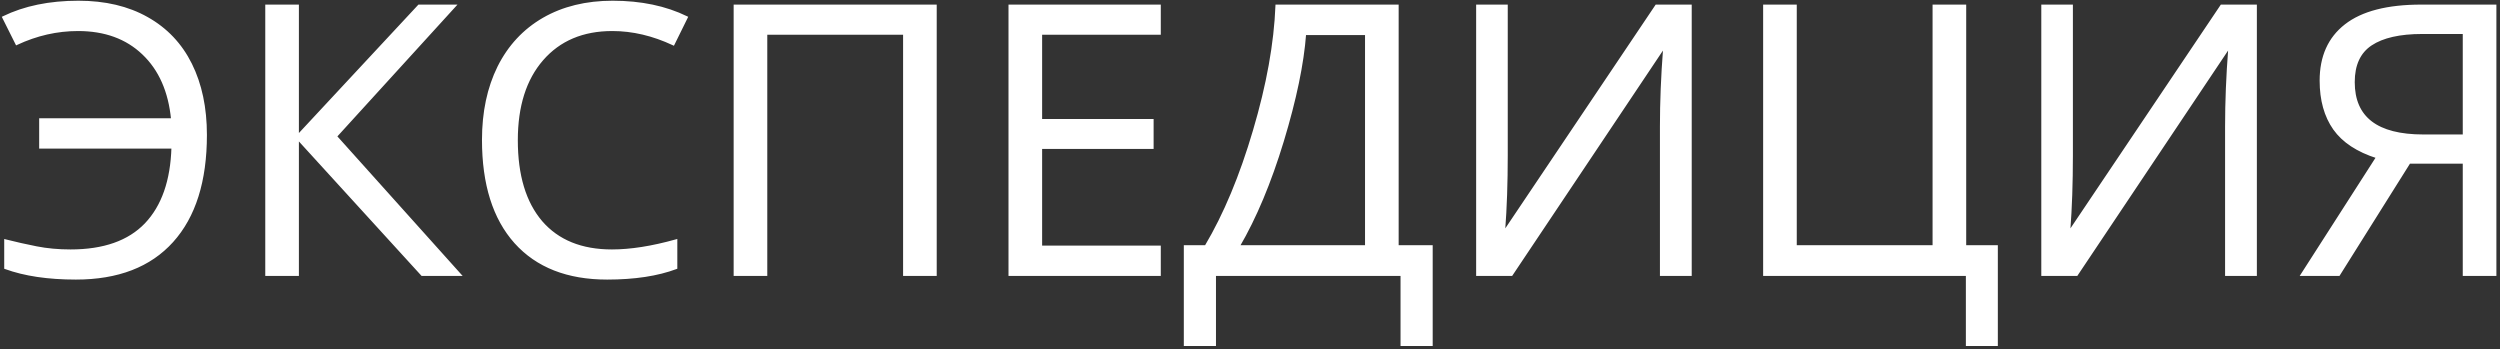
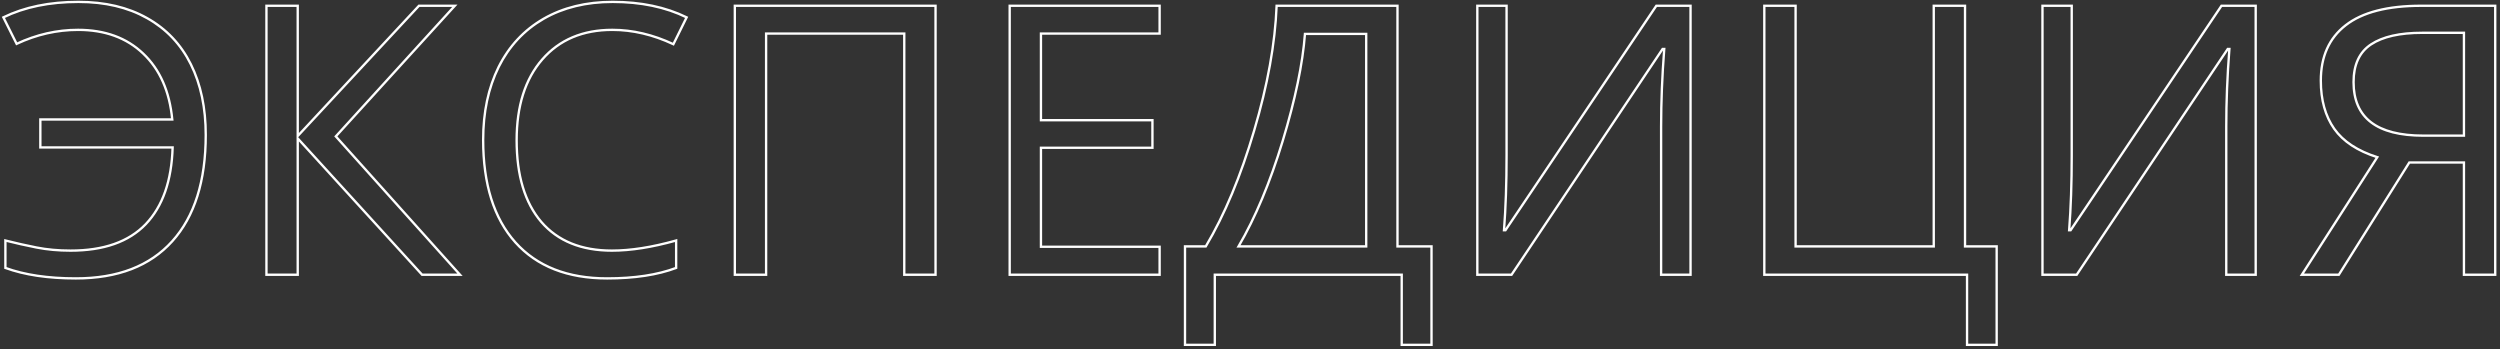
<svg xmlns="http://www.w3.org/2000/svg" width="637" height="89" viewBox="0 0 637 89" fill="none">
  <rect x="0" y="0" width="637" height="89" fill="#333333" stroke="none" />
-   <path d="M19.891 7.609C14.516 7.609 9.297 8.797 4.234 11.172L0.859 4.422C6.234 1.797 12.609 0.484 19.984 0.484C26.766 0.484 32.594 1.859 37.469 4.609C42.375 7.359 46.094 11.281 48.625 16.375C51.156 21.469 52.422 27.469 52.422 34.375C52.422 46.125 49.578 55.156 43.891 61.469C38.203 67.781 30.016 70.938 19.328 70.938C12.234 70.938 6.25 70.047 1.375 68.266V61.281C3.969 61.938 6.609 62.531 9.297 63.062C11.984 63.594 14.875 63.859 17.969 63.859C26.438 63.859 32.828 61.609 37.141 57.109C41.453 52.578 43.734 46.062 43.984 37.562H10.281V30.438H43.891C43.203 23.281 40.734 17.688 36.484 13.656C32.266 9.625 26.734 7.609 19.891 7.609ZM117.203 70H107.547L75.859 35.266V70H67.891V1.469H75.859V34.656L106.75 1.469H115.891L85.562 34.75L117.203 70ZM156.016 7.609C148.484 7.609 142.531 10.125 138.156 15.156C133.812 20.156 131.641 27.016 131.641 35.734C131.641 44.703 133.734 51.641 137.922 56.547C142.141 61.422 148.141 63.859 155.922 63.859C160.703 63.859 166.156 63 172.281 61.281V68.266C167.531 70.047 161.672 70.938 154.703 70.938C144.609 70.938 136.812 67.875 131.312 61.75C125.844 55.625 123.109 46.922 123.109 35.641C123.109 28.578 124.422 22.391 127.047 17.078C129.703 11.766 133.516 7.672 138.484 4.797C143.484 1.922 149.359 0.484 156.109 0.484C163.297 0.484 169.578 1.797 174.953 4.422L171.578 11.266C166.391 8.828 161.203 7.609 156.016 7.609ZM238.375 70H230.406V8.547H195.203V70H187.234V1.469H238.375V70ZM295.469 70H257.266V1.469H295.469V8.547H265.234V30.625H293.641V37.656H265.234V62.875H295.469V70ZM364.75 87.859H357.156V70H309.531V87.859H301.938V62.781H307.234C312.047 54.688 316.156 44.844 319.562 33.25C323 21.656 324.906 11.062 325.281 1.469H356.078V62.781H364.75V87.859ZM348.109 62.781V8.641H332.5C331.938 16.203 330.047 25.297 326.828 35.922C323.609 46.516 319.859 55.469 315.578 62.781H348.109ZM376.422 1.469H383.875V39.578C383.875 46.609 383.656 52.969 383.219 58.656H383.594L422.031 1.469H430.75V70H423.25V32.266C423.25 25.984 423.516 19.391 424.047 12.484H423.625L385.141 70H376.422V1.469ZM500.688 62.781H508.75V87.859H501.203V70H449.547V1.469H457.516V62.781H492.719V1.469H500.688V62.781ZM520.422 1.469H527.875V39.578C527.875 46.609 527.656 52.969 527.219 58.656H527.594L566.031 1.469H574.75V70H567.25V32.266C567.25 25.984 567.516 19.391 568.047 12.484H567.625L529.141 70H520.422V1.469ZM613.891 41.406L595.938 70H586.516L605.734 40.047C600.703 38.453 597.047 36.047 594.766 32.828C592.484 29.578 591.344 25.484 591.344 20.547C591.344 14.422 593.453 9.719 597.672 6.438C601.922 3.125 608.344 1.469 616.938 1.469H635.781V70H627.812V41.406H613.891ZM627.812 8.359H617.172C611.453 8.359 607.109 9.344 604.141 11.312C601.172 13.281 599.688 16.484 599.688 20.922C599.688 30.016 605.609 34.562 617.453 34.562H627.812V8.359Z" fill="white" />
  <path d="M4.234 11.172L3.966 11.306L4.097 11.568L4.362 11.444L4.234 11.172ZM0.859 4.422L0.728 4.152L0.456 4.285L0.591 4.556L0.859 4.422ZM37.469 4.609L37.321 4.871L37.322 4.871L37.469 4.609ZM1.375 68.266H1.075V68.475L1.272 68.547L1.375 68.266ZM1.375 61.281L1.449 60.99L1.075 60.896V61.281H1.375ZM37.141 57.109L37.357 57.317L37.358 57.316L37.141 57.109ZM43.984 37.562L44.284 37.571L44.293 37.263H43.984V37.562ZM10.281 37.562H9.981V37.862H10.281V37.562ZM10.281 30.438V30.137H9.981V30.438H10.281ZM43.891 30.438V30.738H44.221L44.189 30.409L43.891 30.438ZM36.484 13.656L36.277 13.873L36.278 13.874L36.484 13.656ZM19.891 7.309C14.47 7.309 9.208 8.507 4.107 10.9L4.362 11.444C9.386 9.086 14.562 7.909 19.891 7.909V7.309ZM4.503 11.038L1.128 4.288L0.591 4.556L3.966 11.306L4.503 11.038ZM0.991 4.691C6.317 2.091 12.645 0.784 19.984 0.784V0.184C12.574 0.184 6.152 1.503 0.728 4.152L0.991 4.691ZM19.984 0.784C26.725 0.784 32.5 2.151 37.321 4.871L37.616 4.348C32.688 1.568 26.806 0.184 19.984 0.184V0.784ZM37.322 4.871C42.175 7.591 45.852 11.468 48.356 16.509L48.894 16.241C46.336 11.094 42.575 7.128 37.615 4.348L37.322 4.871ZM48.356 16.509C50.863 21.553 52.122 27.505 52.122 34.375H52.722C52.722 27.432 51.45 21.385 48.894 16.241L48.356 16.509ZM52.122 34.375C52.122 46.079 49.289 55.029 43.668 61.268L44.114 61.67C49.867 55.284 52.722 46.171 52.722 34.375H52.122ZM43.668 61.268C38.051 67.502 29.954 70.638 19.328 70.638V71.237C30.077 71.237 38.355 68.061 44.114 61.67L43.668 61.268ZM19.328 70.638C12.258 70.638 6.31 69.749 1.478 67.984L1.272 68.547C6.19 70.344 12.211 71.237 19.328 71.237V70.638ZM1.675 68.266V61.281H1.075V68.266H1.675ZM1.301 61.572C3.9 62.23 6.546 62.825 9.239 63.357L9.355 62.768C6.673 62.238 4.037 61.645 1.449 60.99L1.301 61.572ZM9.239 63.357C11.948 63.892 14.858 64.159 17.969 64.159V63.559C14.892 63.559 12.021 63.295 9.355 62.768L9.239 63.357ZM17.969 64.159C26.489 64.159 32.97 61.895 37.357 57.317L36.924 56.902C32.686 61.324 26.386 63.559 17.969 63.559V64.159ZM37.358 57.316C41.737 52.715 44.033 46.118 44.284 37.571L43.684 37.554C43.436 46.007 41.169 52.442 36.923 56.903L37.358 57.316ZM43.984 37.263H10.281V37.862H43.984V37.263ZM10.581 37.562V30.438H9.981V37.562H10.581ZM10.281 30.738H43.891V30.137H10.281V30.738ZM44.189 30.409C43.496 23.198 41.005 17.53 36.691 13.439L36.278 13.874C40.464 17.845 42.91 23.365 43.592 30.466L44.189 30.409ZM36.692 13.439C32.407 9.346 26.797 7.309 19.891 7.309V7.909C26.672 7.909 32.124 9.904 36.277 13.873L36.692 13.439ZM117.203 70V70.3H117.876L117.426 69.8L117.203 70ZM107.547 70L107.325 70.202L107.414 70.3H107.547V70ZM75.859 35.266L76.081 35.063L75.559 34.492V35.266H75.859ZM75.859 70V70.3H76.159V70H75.859ZM67.891 70H67.591V70.3H67.891V70ZM67.891 1.469V1.169H67.591V1.469H67.891ZM75.859 1.469H76.159V1.169H75.859V1.469ZM75.859 34.656H75.559V35.419L76.079 34.861L75.859 34.656ZM106.75 1.469V1.169H106.619L106.53 1.264L106.75 1.469ZM115.891 1.469L116.112 1.671L116.57 1.169H115.891V1.469ZM85.562 34.75L85.341 34.548L85.158 34.748L85.339 34.95L85.562 34.75ZM117.203 69.7H107.547V70.3H117.203V69.7ZM107.769 69.798L76.081 35.063L75.638 35.468L107.325 70.202L107.769 69.798ZM75.559 35.266V70H76.159V35.266H75.559ZM75.859 69.7H67.891V70.3H75.859V69.7ZM68.191 70V1.469H67.591V70H68.191ZM67.891 1.769H75.859V1.169H67.891V1.769ZM75.559 1.469V34.656H76.159V1.469H75.559ZM76.079 34.861L106.97 1.673L106.53 1.264L75.64 34.452L76.079 34.861ZM106.75 1.769H115.891V1.169H106.75V1.769ZM115.669 1.267L85.341 34.548L85.784 34.952L116.112 1.671L115.669 1.267ZM85.339 34.95L116.98 70.2L117.426 69.8L85.786 34.55L85.339 34.95ZM138.156 15.156L137.93 14.959L137.93 14.96L138.156 15.156ZM137.922 56.547L137.694 56.742L137.695 56.743L137.922 56.547ZM172.281 61.281H172.581V60.886L172.2 60.992L172.281 61.281ZM172.281 68.266L172.387 68.546L172.581 68.474V68.266H172.281ZM131.312 61.75L131.089 61.95L131.089 61.95L131.312 61.75ZM127.047 17.078L126.779 16.944L126.778 16.945L127.047 17.078ZM138.484 4.797L138.335 4.537L138.334 4.537L138.484 4.797ZM174.953 4.422L175.222 4.555L175.355 4.284L175.085 4.152L174.953 4.422ZM171.578 11.266L171.451 11.537L171.717 11.662L171.847 11.398L171.578 11.266ZM156.016 7.309C148.41 7.309 142.37 9.854 137.93 14.959L138.383 15.353C142.693 10.396 148.559 7.909 156.016 7.909V7.309ZM137.93 14.96C133.525 20.029 131.341 26.967 131.341 35.734H131.941C131.941 27.065 134.1 20.283 138.383 15.353L137.93 14.96ZM131.341 35.734C131.341 44.747 133.445 51.763 137.694 56.742L138.15 56.352C134.024 51.518 131.941 44.659 131.941 35.734H131.341ZM137.695 56.743C141.983 61.698 148.073 64.159 155.922 64.159V63.559C148.208 63.559 142.299 61.146 138.149 56.351L137.695 56.743ZM155.922 64.159C160.738 64.159 166.219 63.294 172.362 61.57L172.2 60.992C166.093 62.706 160.668 63.559 155.922 63.559V64.159ZM171.981 61.281V68.266H172.581V61.281H171.981ZM172.176 67.985C167.47 69.75 161.648 70.638 154.703 70.638V71.237C161.695 71.237 167.593 70.344 172.387 68.546L172.176 67.985ZM154.703 70.638C144.674 70.638 136.966 67.597 131.536 61.55L131.089 61.95C136.659 68.153 144.545 71.237 154.703 71.237V70.638ZM131.536 61.55C126.132 55.498 123.409 46.876 123.409 35.641H122.809C122.809 46.968 125.555 55.752 131.089 61.95L131.536 61.55ZM123.409 35.641C123.409 28.616 124.715 22.475 127.316 17.211L126.778 16.945C124.129 22.306 122.809 28.541 122.809 35.641H123.409ZM127.315 17.212C129.946 11.95 133.718 7.901 138.635 5.057L138.334 4.537C133.313 7.443 129.46 11.581 126.779 16.944L127.315 17.212ZM138.634 5.057C143.581 2.212 149.403 0.784 156.109 0.784V0.184C149.316 0.184 143.388 1.631 138.335 4.537L138.634 5.057ZM156.109 0.784C163.26 0.784 169.495 2.09 174.821 4.691L175.085 4.152C169.661 1.504 163.333 0.184 156.109 0.184V0.784ZM174.684 4.289L171.309 11.133L171.847 11.398L175.222 4.555L174.684 4.289ZM171.706 10.994C166.483 8.54 161.252 7.309 156.016 7.309V7.909C161.155 7.909 166.299 9.116 171.451 11.537L171.706 10.994ZM238.375 70V70.3H238.675V70H238.375ZM230.406 70H230.106V70.3H230.406V70ZM230.406 8.547H230.706V8.247H230.406V8.547ZM195.203 8.547V8.247H194.903V8.547H195.203ZM195.203 70V70.3H195.503V70H195.203ZM187.234 70H186.934V70.3H187.234V70ZM187.234 1.469V1.169H186.934V1.469H187.234ZM238.375 1.469H238.675V1.169H238.375V1.469ZM238.375 69.7H230.406V70.3H238.375V69.7ZM230.706 70V8.547H230.106V70H230.706ZM230.406 8.247H195.203V8.847H230.406V8.247ZM194.903 8.547V70H195.503V8.547H194.903ZM195.203 69.7H187.234V70.3H195.203V69.7ZM187.534 70V1.469H186.934V70H187.534ZM187.234 1.769H238.375V1.169H187.234V1.769ZM238.075 1.469V70H238.675V1.469H238.075ZM295.469 70V70.3H295.769V70H295.469ZM257.266 70H256.966V70.3H257.266V70ZM257.266 1.469V1.169H256.966V1.469H257.266ZM295.469 1.469H295.769V1.169H295.469V1.469ZM295.469 8.547V8.847H295.769V8.547H295.469ZM265.234 8.547V8.247H264.934V8.547H265.234ZM265.234 30.625H264.934V30.925H265.234V30.625ZM293.641 30.625H293.941V30.325H293.641V30.625ZM293.641 37.656V37.956H293.941V37.656H293.641ZM265.234 37.656V37.356H264.934V37.656H265.234ZM265.234 62.875H264.934V63.175H265.234V62.875ZM295.469 62.875H295.769V62.575H295.469V62.875ZM295.469 69.7H257.266V70.3H295.469V69.7ZM257.566 70V1.469H256.966V70H257.566ZM257.266 1.769H295.469V1.169H257.266V1.769ZM295.169 1.469V8.547H295.769V1.469H295.169ZM295.469 8.247H265.234V8.847H295.469V8.247ZM264.934 8.547V30.625H265.534V8.547H264.934ZM265.234 30.925H293.641V30.325H265.234V30.925ZM293.341 30.625V37.656H293.941V30.625H293.341ZM293.641 37.356H265.234V37.956H293.641V37.356ZM264.934 37.656V62.875H265.534V37.656H264.934ZM265.234 63.175H295.469V62.575H265.234V63.175ZM295.169 62.875V70H295.769V62.875H295.169ZM364.75 87.859V88.159H365.05V87.859H364.75ZM357.156 87.859H356.856V88.159H357.156V87.859ZM357.156 70H357.456V69.7H357.156V70ZM309.531 70V69.7H309.231V70H309.531ZM309.531 87.859V88.159H309.831V87.859H309.531ZM301.938 87.859H301.637V88.159H301.938V87.859ZM301.938 62.781V62.481H301.637V62.781H301.938ZM307.234 62.781V63.081H307.405L307.492 62.935L307.234 62.781ZM319.562 33.25L319.275 33.165L319.275 33.165L319.562 33.25ZM325.281 1.469V1.169H324.993L324.981 1.457L325.281 1.469ZM356.078 1.469H356.378V1.169H356.078V1.469ZM356.078 62.781H355.778V63.081H356.078V62.781ZM364.75 62.781H365.05V62.481H364.75V62.781ZM348.109 62.781V63.081H348.409V62.781H348.109ZM348.109 8.641H348.409V8.341H348.109V8.641ZM332.5 8.641V8.341H332.221L332.201 8.618L332.5 8.641ZM326.828 35.922L327.115 36.009L327.115 36.009L326.828 35.922ZM315.578 62.781L315.319 62.63L315.055 63.081H315.578V62.781ZM364.75 87.559H357.156V88.159H364.75V87.559ZM357.456 87.859V70H356.856V87.859H357.456ZM357.156 69.7H309.531V70.3H357.156V69.7ZM309.231 70V87.859H309.831V70H309.231ZM309.531 87.559H301.938V88.159H309.531V87.559ZM302.238 87.859V62.781H301.637V87.859H302.238ZM301.938 63.081H307.234V62.481H301.938V63.081ZM307.492 62.935C312.321 54.814 316.439 44.946 319.85 33.335L319.275 33.165C315.874 44.742 311.773 54.561 306.977 62.628L307.492 62.935ZM319.85 33.335C323.293 21.724 325.205 11.105 325.581 1.48L324.981 1.457C324.608 11.02 322.707 21.589 319.275 33.165L319.85 33.335ZM325.281 1.769H356.078V1.169H325.281V1.769ZM355.778 1.469V62.781H356.378V1.469H355.778ZM356.078 63.081H364.75V62.481H356.078V63.081ZM364.45 62.781V87.859H365.05V62.781H364.45ZM348.409 62.781V8.641H347.809V62.781H348.409ZM348.109 8.341H332.5V8.941H348.109V8.341ZM332.201 8.618C331.641 16.151 329.756 25.222 326.541 35.835L327.115 36.009C330.338 25.372 332.234 16.255 332.799 8.663L332.201 8.618ZM326.541 35.835C323.327 46.412 319.586 55.343 315.319 62.63L315.837 62.933C320.133 55.595 323.892 46.619 327.115 36.009L326.541 35.835ZM315.578 63.081H348.109V62.481H315.578V63.081ZM376.422 1.469V1.169H376.122V1.469H376.422ZM383.875 1.469H384.175V1.169H383.875V1.469ZM383.219 58.656L382.92 58.633L382.895 58.956H383.219V58.656ZM383.594 58.656V58.956H383.754L383.843 58.824L383.594 58.656ZM422.031 1.469V1.169H421.871L421.782 1.301L422.031 1.469ZM430.75 1.469H431.05V1.169H430.75V1.469ZM430.75 70V70.3H431.05V70H430.75ZM423.25 70H422.95V70.3H423.25V70ZM424.047 12.484L424.346 12.507L424.371 12.184H424.047V12.484ZM423.625 12.484V12.184H423.465L423.376 12.318L423.625 12.484ZM385.141 70V70.3H385.301L385.39 70.167L385.141 70ZM376.422 70H376.122V70.3H376.422V70ZM376.422 1.769H383.875V1.169H376.422V1.769ZM383.575 1.469V39.578H384.175V1.469H383.575ZM383.575 39.578C383.575 46.603 383.356 52.955 382.92 58.633L383.518 58.679C383.956 52.983 384.175 46.615 384.175 39.578H383.575ZM383.219 58.956H383.594V58.356H383.219V58.956ZM383.843 58.824L422.28 1.636L421.782 1.301L383.345 58.489L383.843 58.824ZM422.031 1.769H430.75V1.169H422.031V1.769ZM430.45 1.469V70H431.05V1.469H430.45ZM430.75 69.7H423.25V70.3H430.75V69.7ZM423.55 70V32.266H422.95V70H423.55ZM423.55 32.266C423.55 25.993 423.815 19.407 424.346 12.507L423.748 12.461C423.216 19.375 422.95 25.976 422.95 32.266H423.55ZM424.047 12.184H423.625V12.784H424.047V12.184ZM423.376 12.318L384.891 69.833L385.39 70.167L423.874 12.651L423.376 12.318ZM385.141 69.7H376.422V70.3H385.141V69.7ZM376.722 70V1.469H376.122V70H376.722ZM500.688 62.781H500.387V63.081H500.688V62.781ZM508.75 62.781H509.05V62.481H508.75V62.781ZM508.75 87.859V88.159H509.05V87.859H508.75ZM501.203 87.859H500.903V88.159H501.203V87.859ZM501.203 70H501.503V69.7H501.203V70ZM449.547 70H449.247V70.3H449.547V70ZM449.547 1.469V1.169H449.247V1.469H449.547ZM457.516 1.469H457.816V1.169H457.516V1.469ZM457.516 62.781H457.216V63.081H457.516V62.781ZM492.719 62.781V63.081H493.019V62.781H492.719ZM492.719 1.469V1.169H492.419V1.469H492.719ZM500.688 1.469H500.988V1.169H500.688V1.469ZM500.688 63.081H508.75V62.481H500.688V63.081ZM508.45 62.781V87.859H509.05V62.781H508.45ZM508.75 87.559H501.203V88.159H508.75V87.559ZM501.503 87.859V70H500.903V87.859H501.503ZM501.203 69.7H449.547V70.3H501.203V69.7ZM449.847 70V1.469H449.247V70H449.847ZM449.547 1.769H457.516V1.169H449.547V1.769ZM457.216 1.469V62.781H457.816V1.469H457.216ZM457.516 63.081H492.719V62.481H457.516V63.081ZM493.019 62.781V1.469H492.419V62.781H493.019ZM492.719 1.769H500.688V1.169H492.719V1.769ZM500.387 1.469V62.781H500.988V1.469H500.387ZM520.422 1.469V1.169H520.122V1.469H520.422ZM527.875 1.469H528.175V1.169H527.875V1.469ZM527.219 58.656L526.92 58.633L526.895 58.956H527.219V58.656ZM527.594 58.656V58.956H527.754L527.843 58.824L527.594 58.656ZM566.031 1.469V1.169H565.871L565.782 1.301L566.031 1.469ZM574.75 1.469H575.05V1.169H574.75V1.469ZM574.75 70V70.3H575.05V70H574.75ZM567.25 70H566.95V70.3H567.25V70ZM568.047 12.484L568.346 12.507L568.371 12.184H568.047V12.484ZM567.625 12.484V12.184H567.465L567.376 12.318L567.625 12.484ZM529.141 70V70.3H529.301L529.39 70.167L529.141 70ZM520.422 70H520.122V70.3H520.422V70ZM520.422 1.769H527.875V1.169H520.422V1.769ZM527.575 1.469V39.578H528.175V1.469H527.575ZM527.575 39.578C527.575 46.603 527.356 52.955 526.92 58.633L527.518 58.679C527.956 52.983 528.175 46.615 528.175 39.578H527.575ZM527.219 58.956H527.594V58.356H527.219V58.956ZM527.843 58.824L566.28 1.636L565.782 1.301L527.345 58.489L527.843 58.824ZM566.031 1.769H574.75V1.169H566.031V1.769ZM574.45 1.469V70H575.05V1.469H574.45ZM574.75 69.7H567.25V70.3H574.75V69.7ZM567.55 70V32.266H566.95V70H567.55ZM567.55 32.266C567.55 25.993 567.815 19.407 568.346 12.507L567.748 12.461C567.216 19.375 566.95 25.976 566.95 32.266H567.55ZM568.047 12.184H567.625V12.784H568.047V12.184ZM567.376 12.318L528.891 69.833L529.39 70.167L567.874 12.651L567.376 12.318ZM529.141 69.7H520.422V70.3H529.141V69.7ZM520.722 70V1.469H520.122V70H520.722ZM613.891 41.406V41.106H613.725L613.637 41.247L613.891 41.406ZM595.938 70V70.3H596.103L596.192 70.159L595.938 70ZM586.516 70L586.263 69.838L585.967 70.3H586.516V70ZM605.734 40.047L605.987 40.209L606.198 39.879L605.825 39.761L605.734 40.047ZM594.766 32.828L594.52 33.001L594.521 33.002L594.766 32.828ZM597.672 6.438L597.856 6.674L597.856 6.674L597.672 6.438ZM635.781 1.469H636.081V1.169H635.781V1.469ZM635.781 70V70.3H636.081V70H635.781ZM627.812 70H627.512V70.3H627.812V70ZM627.812 41.406H628.113V41.106H627.812V41.406ZM627.812 8.359H628.113V8.059H627.812V8.359ZM627.812 34.562V34.862H628.113V34.562H627.812ZM613.637 41.247L595.683 69.841L596.192 70.159L614.145 41.566L613.637 41.247ZM595.938 69.7H586.516V70.3H595.938V69.7ZM586.768 70.162L605.987 40.209L605.482 39.885L586.263 69.838L586.768 70.162ZM605.825 39.761C600.835 38.18 597.243 35.805 595.01 32.655L594.521 33.002C596.851 36.289 600.571 38.726 605.644 40.333L605.825 39.761ZM595.011 32.656C592.773 29.467 591.644 25.438 591.644 20.547H591.044C591.044 25.531 592.196 29.689 594.52 33.001L595.011 32.656ZM591.644 20.547C591.644 14.499 593.722 9.89 597.856 6.674L597.488 6.201C593.185 9.548 591.044 14.345 591.044 20.547H591.644ZM597.856 6.674C602.03 3.421 608.374 1.769 616.938 1.769V1.169C608.314 1.169 601.813 2.829 597.487 6.201L597.856 6.674ZM616.938 1.769H635.781V1.169H616.938V1.769ZM635.481 1.469V70H636.081V1.469H635.481ZM635.781 69.7H627.812V70.3H635.781V69.7ZM628.113 70V41.406H627.512V70H628.113ZM627.812 41.106H613.891V41.706H627.812V41.106ZM627.812 8.059H617.172V8.659H627.812V8.059ZM617.172 8.059C611.427 8.059 607.014 9.047 603.975 11.062L604.306 11.562C607.205 9.641 611.48 8.659 617.172 8.659V8.059ZM603.975 11.062C600.901 13.101 599.387 16.412 599.387 20.922H599.988C599.988 16.557 601.442 13.462 604.306 11.562L603.975 11.062ZM599.387 20.922C599.387 25.539 600.895 29.048 603.946 31.39C606.982 33.721 611.501 34.862 617.453 34.862V34.263C611.561 34.263 607.197 33.13 604.312 30.914C601.441 28.71 599.988 25.398 599.988 20.922H599.387ZM617.453 34.862H627.812V34.263H617.453V34.862ZM628.113 34.562V8.359H627.512V34.562H628.113Z" fill="white" />
</svg>